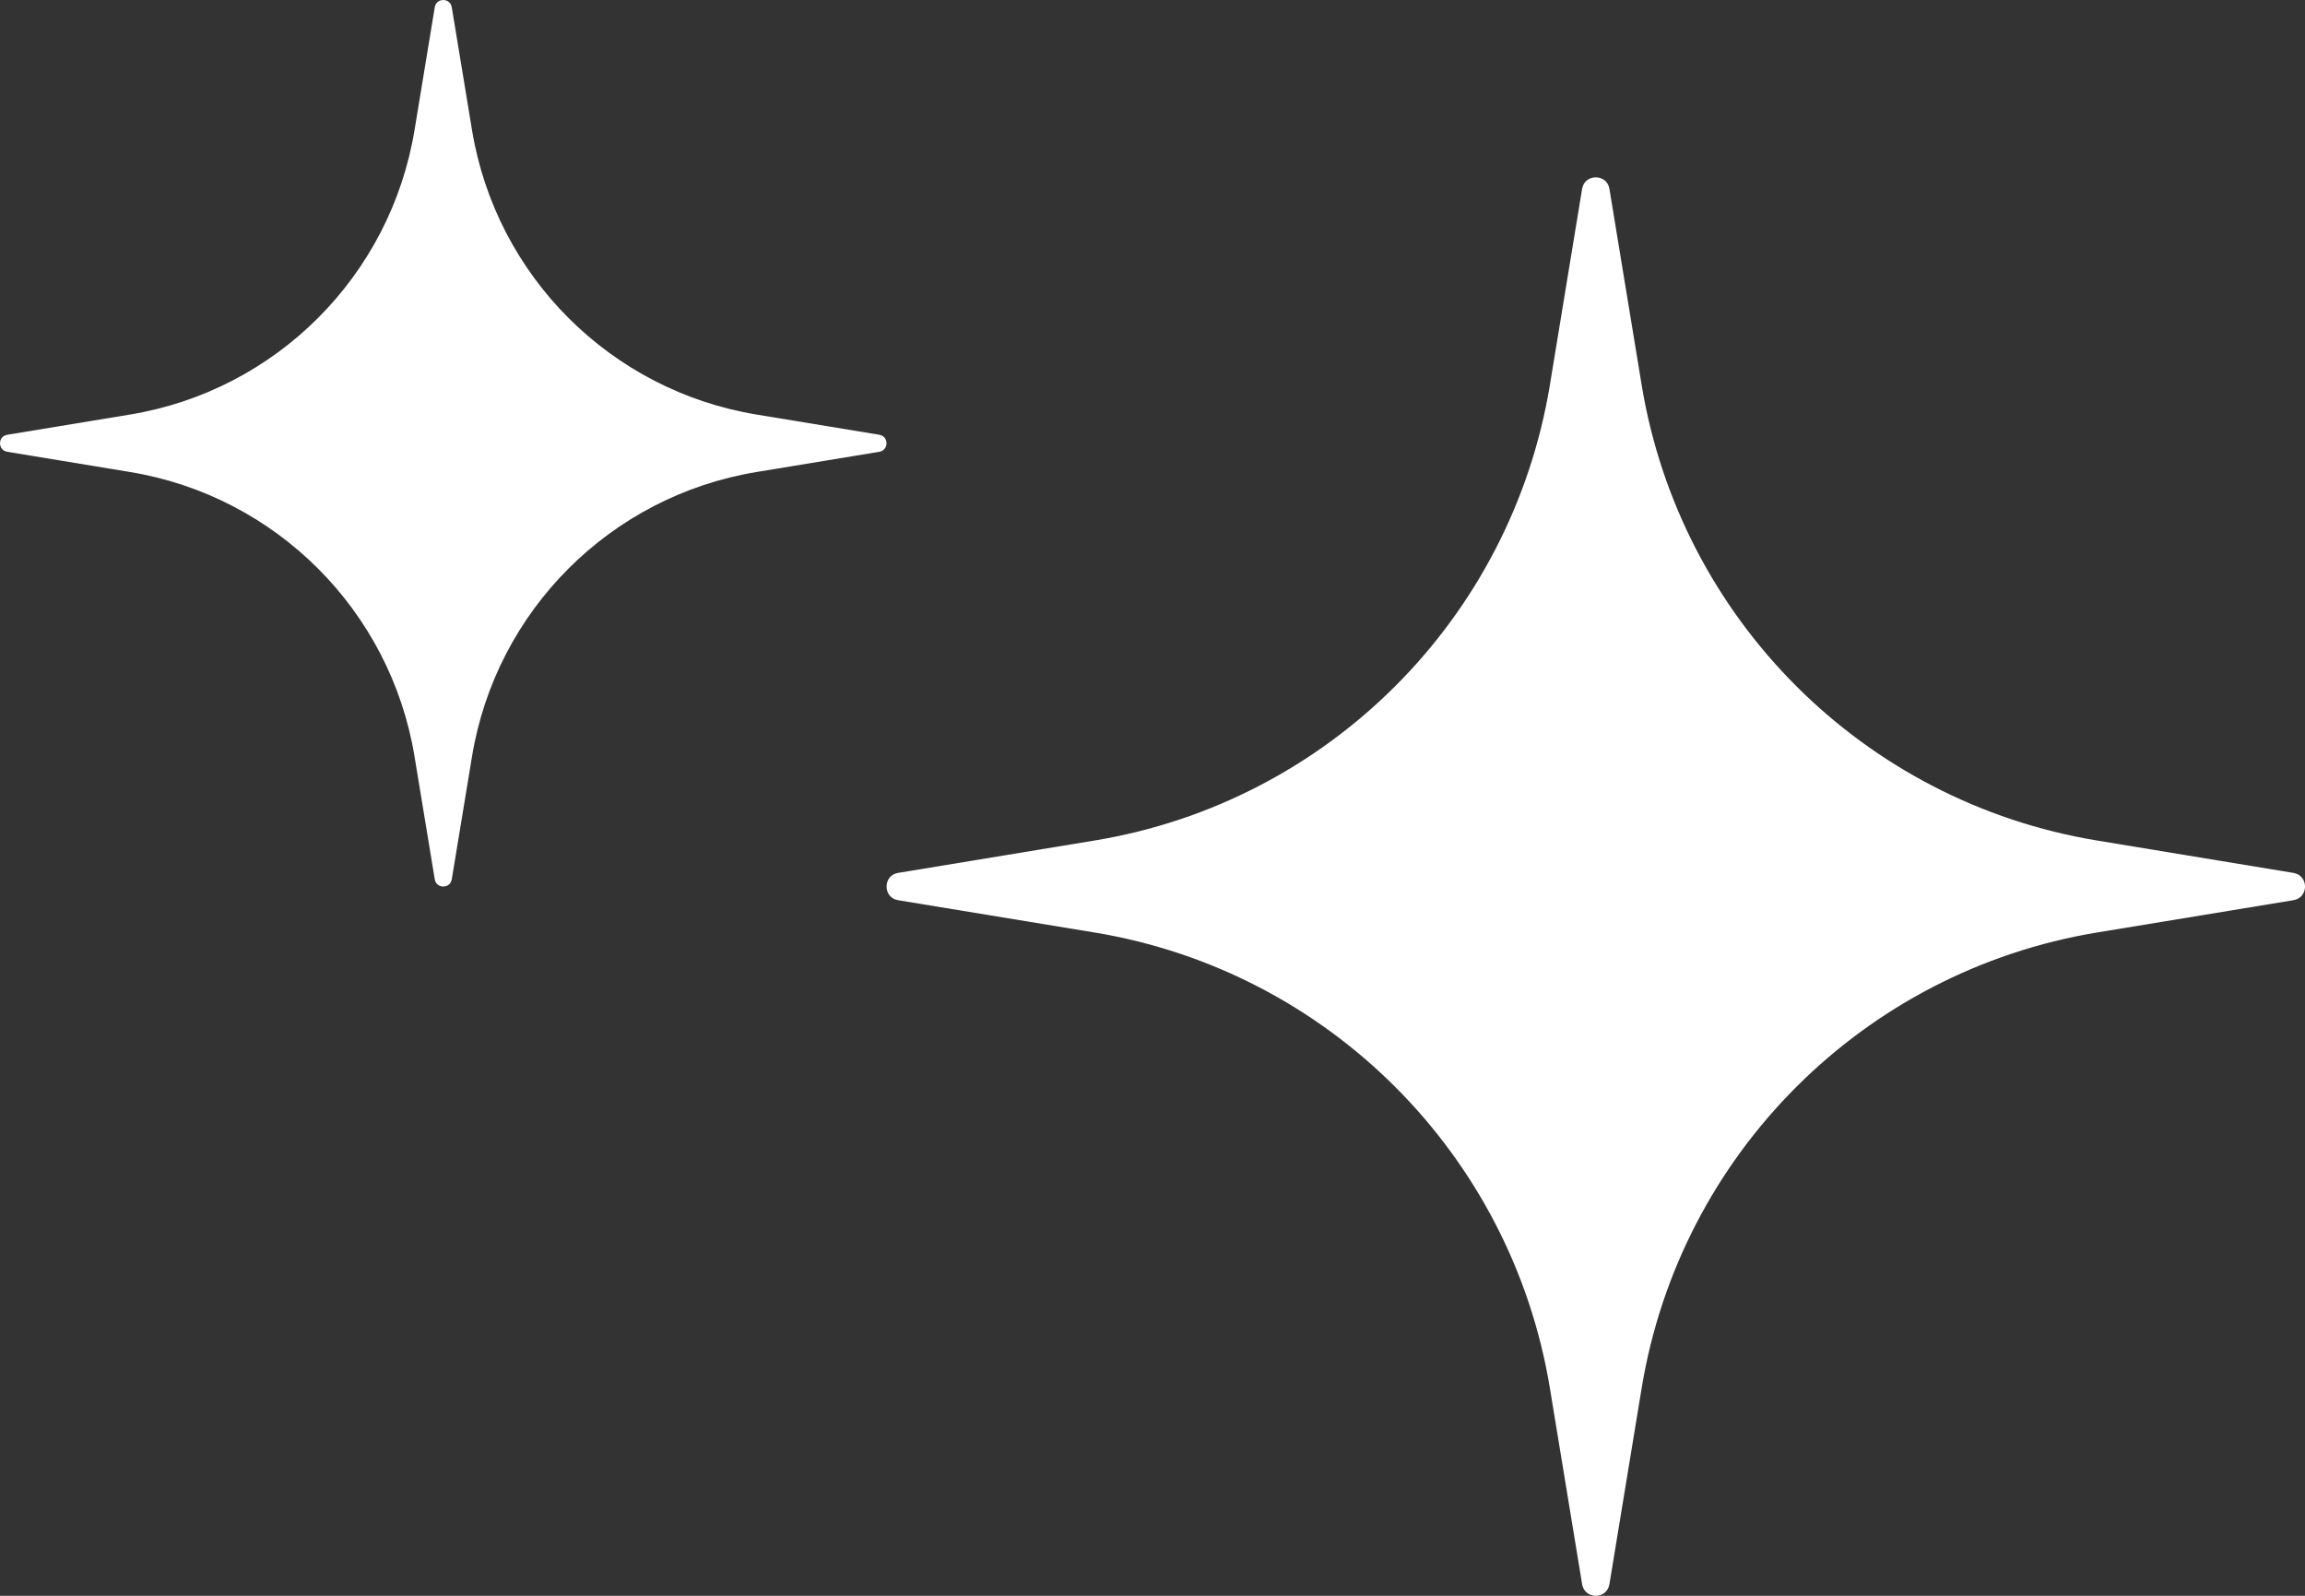
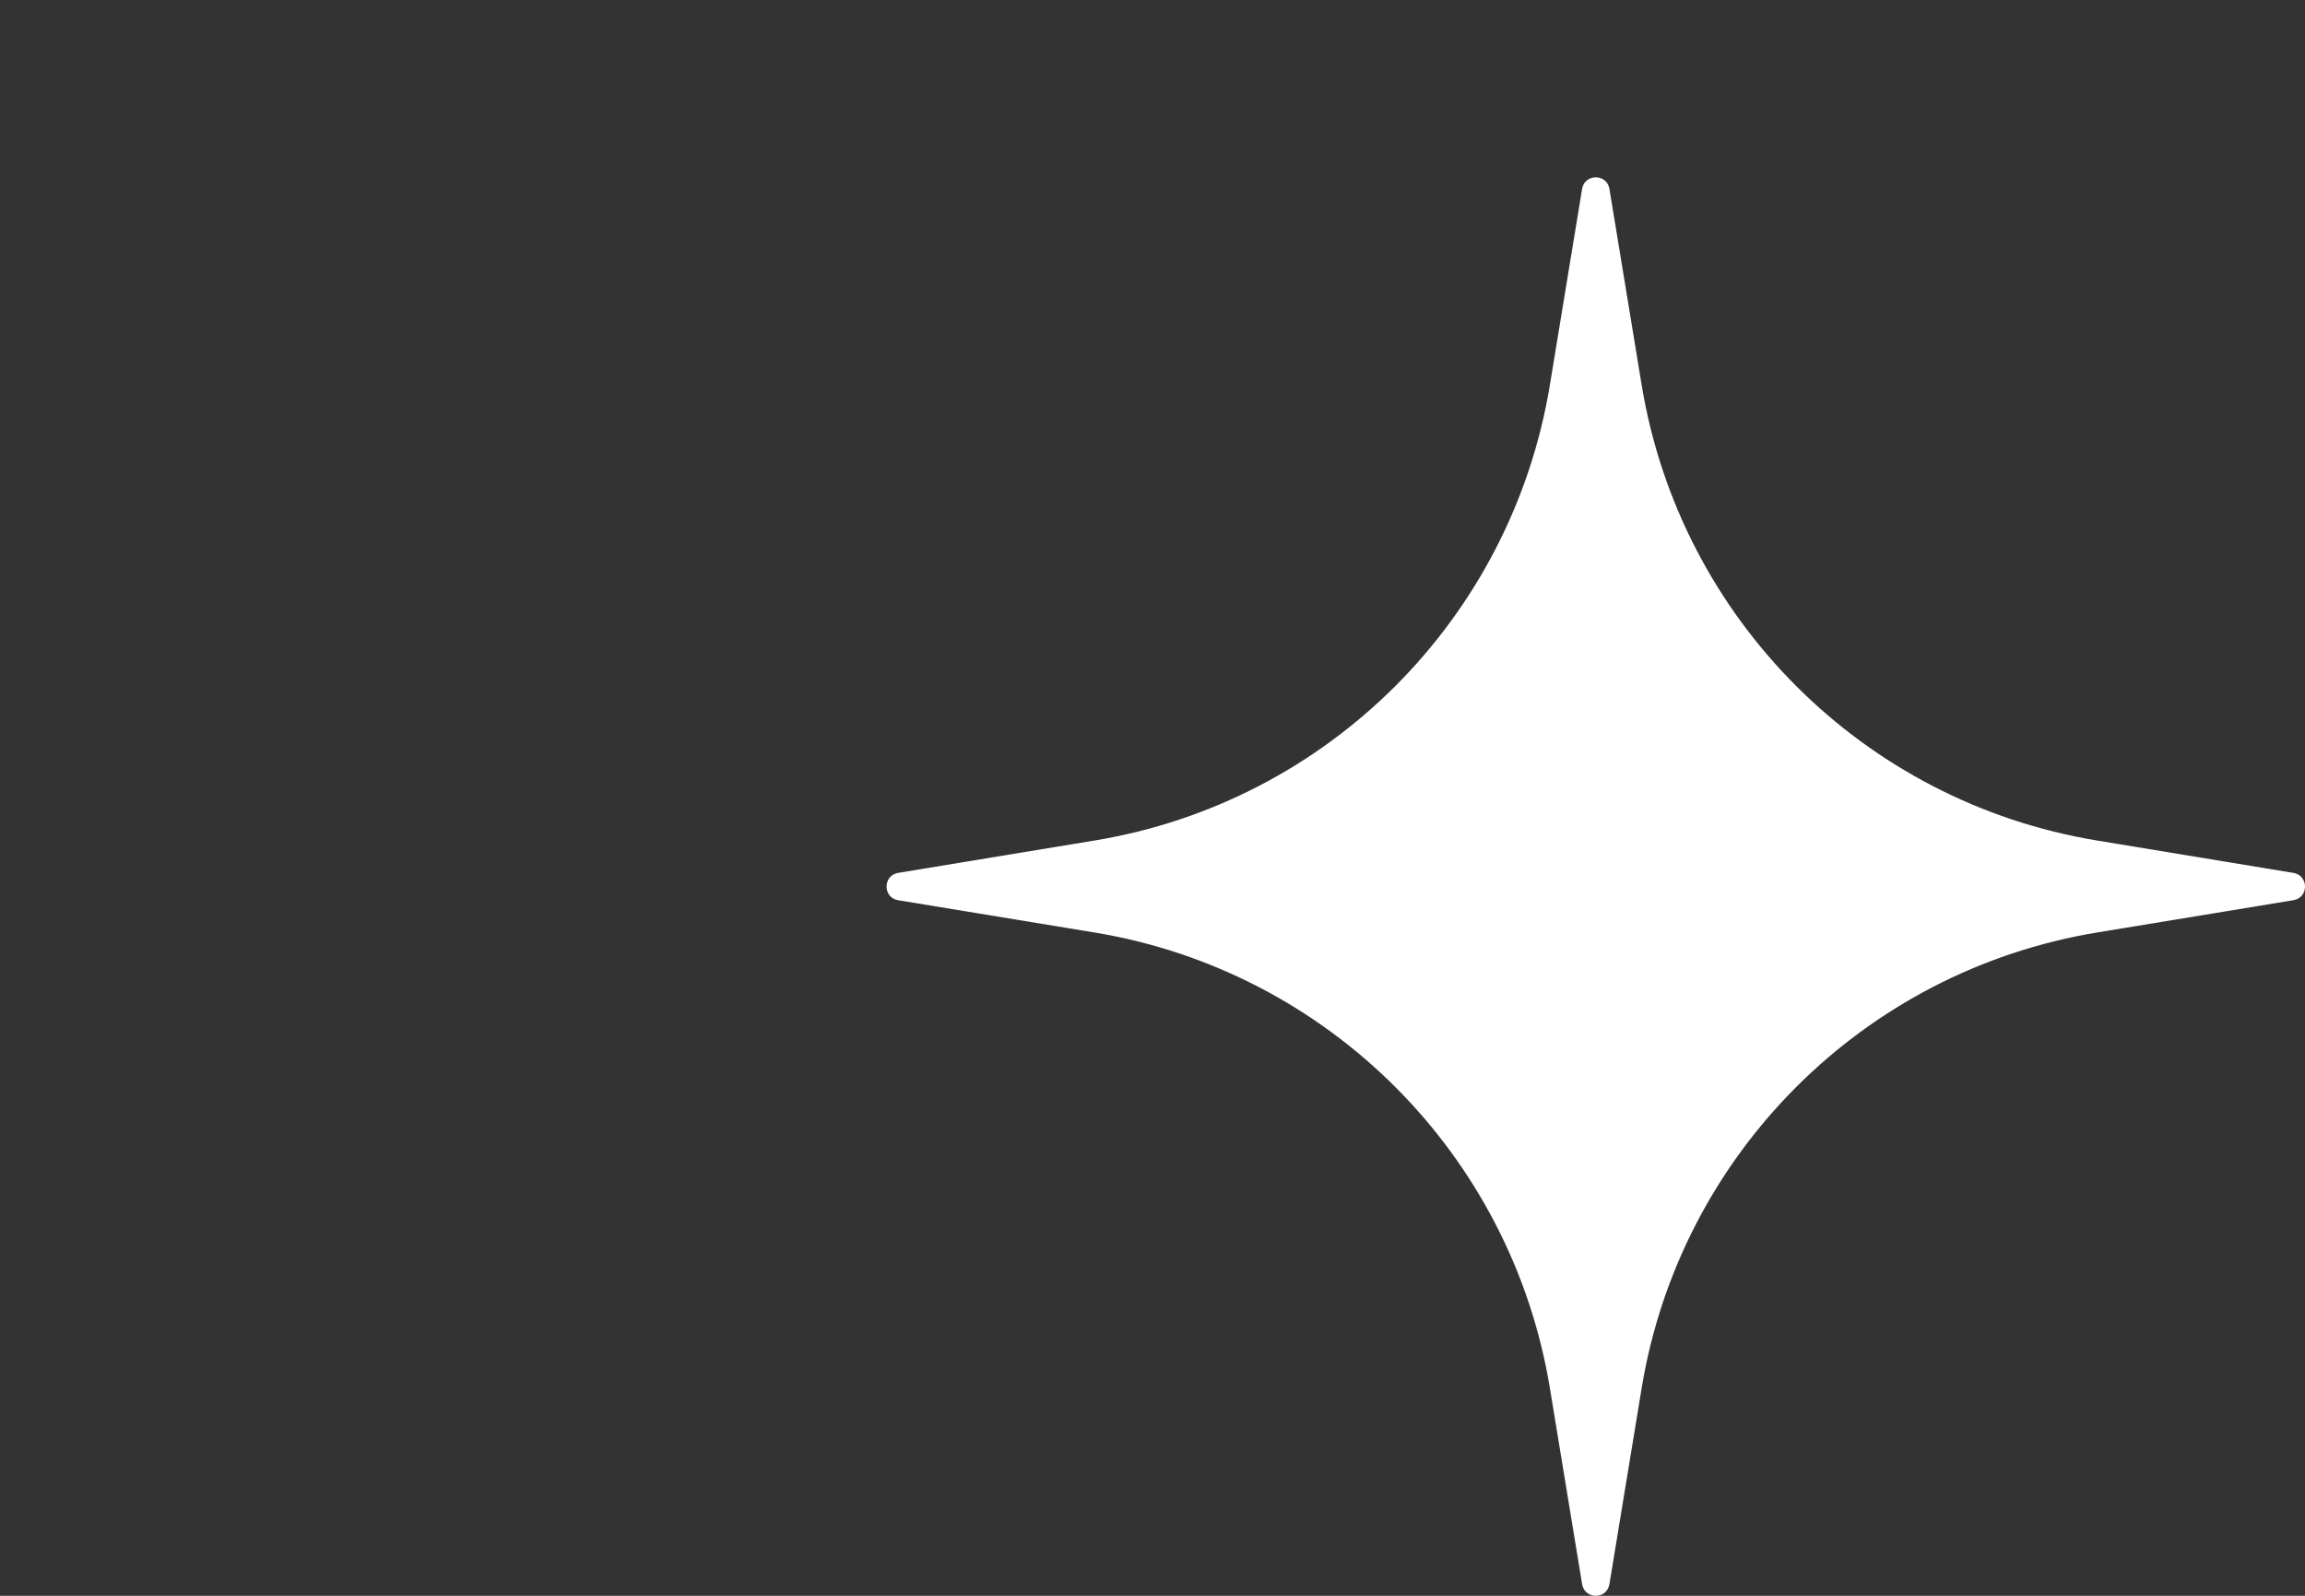
<svg xmlns="http://www.w3.org/2000/svg" width="26" height="18" viewBox="0 0 26 18" fill="none">
  <rect x="0" y="0" width="26" height="18" fill="#333333" stroke="none" />
-   <path d="M4.904 0.082C4.922 -0.027 5.078 -0.027 5.096 0.082L5.324 1.466C5.595 3.113 6.887 4.405 8.534 4.676L9.918 4.904C10.027 4.922 10.027 5.078 9.918 5.096L8.534 5.324C6.887 5.595 5.595 6.887 5.324 8.534L5.096 9.918C5.078 10.027 4.922 10.027 4.904 9.918L4.676 8.534C4.405 6.887 3.113 5.595 1.466 5.324L0.082 5.096C-0.027 5.078 -0.027 4.922 0.082 4.904L1.466 4.676C3.113 4.405 4.405 3.113 4.676 1.466L4.904 0.082Z" fill="white" />
  <path d="M17.846 2.13C17.875 1.957 18.125 1.957 18.154 2.13L18.518 4.345C18.953 6.981 21.019 9.047 23.655 9.481L25.869 9.846C26.044 9.875 26.044 10.125 25.869 10.154L23.655 10.518C21.019 10.953 18.953 13.019 18.518 15.655L18.154 17.869C18.125 18.044 17.875 18.044 17.846 17.869L17.482 15.655C17.047 13.019 14.981 10.953 12.345 10.518L10.13 10.154C9.957 10.125 9.957 9.875 10.13 9.846L12.345 9.481C14.981 9.047 17.047 6.981 17.482 4.345L17.846 2.13Z" fill="white" />
</svg>